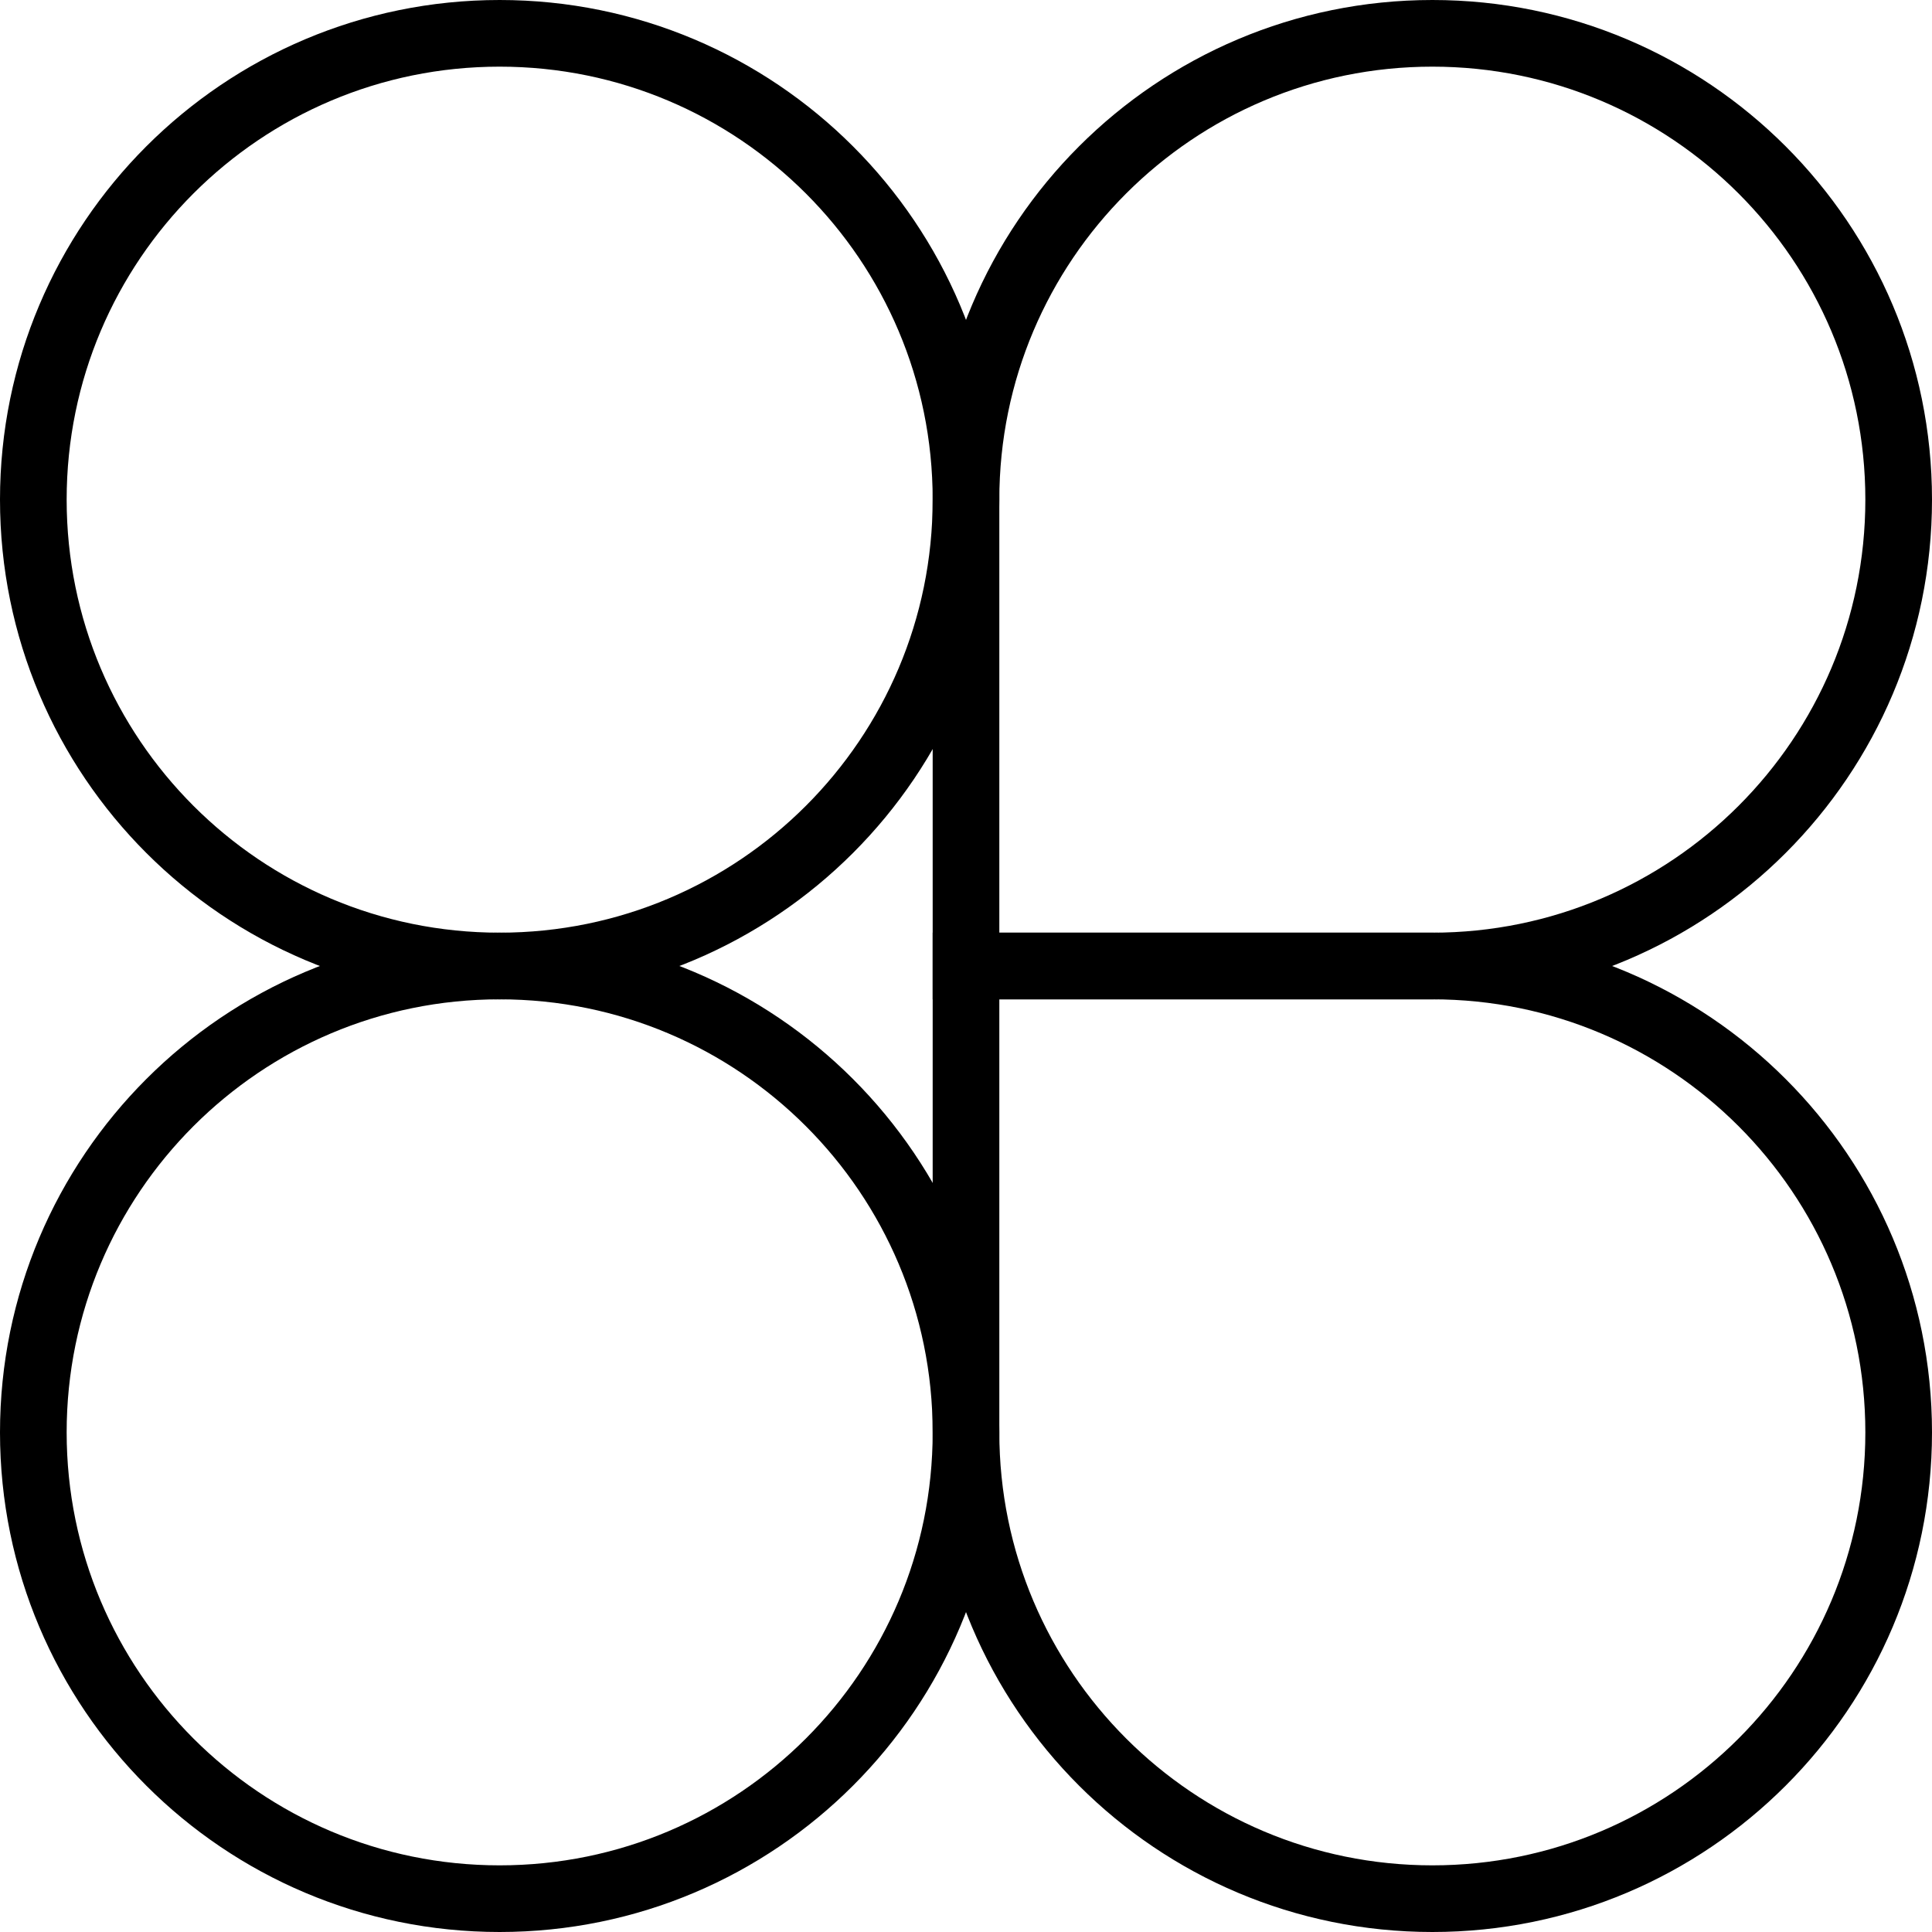
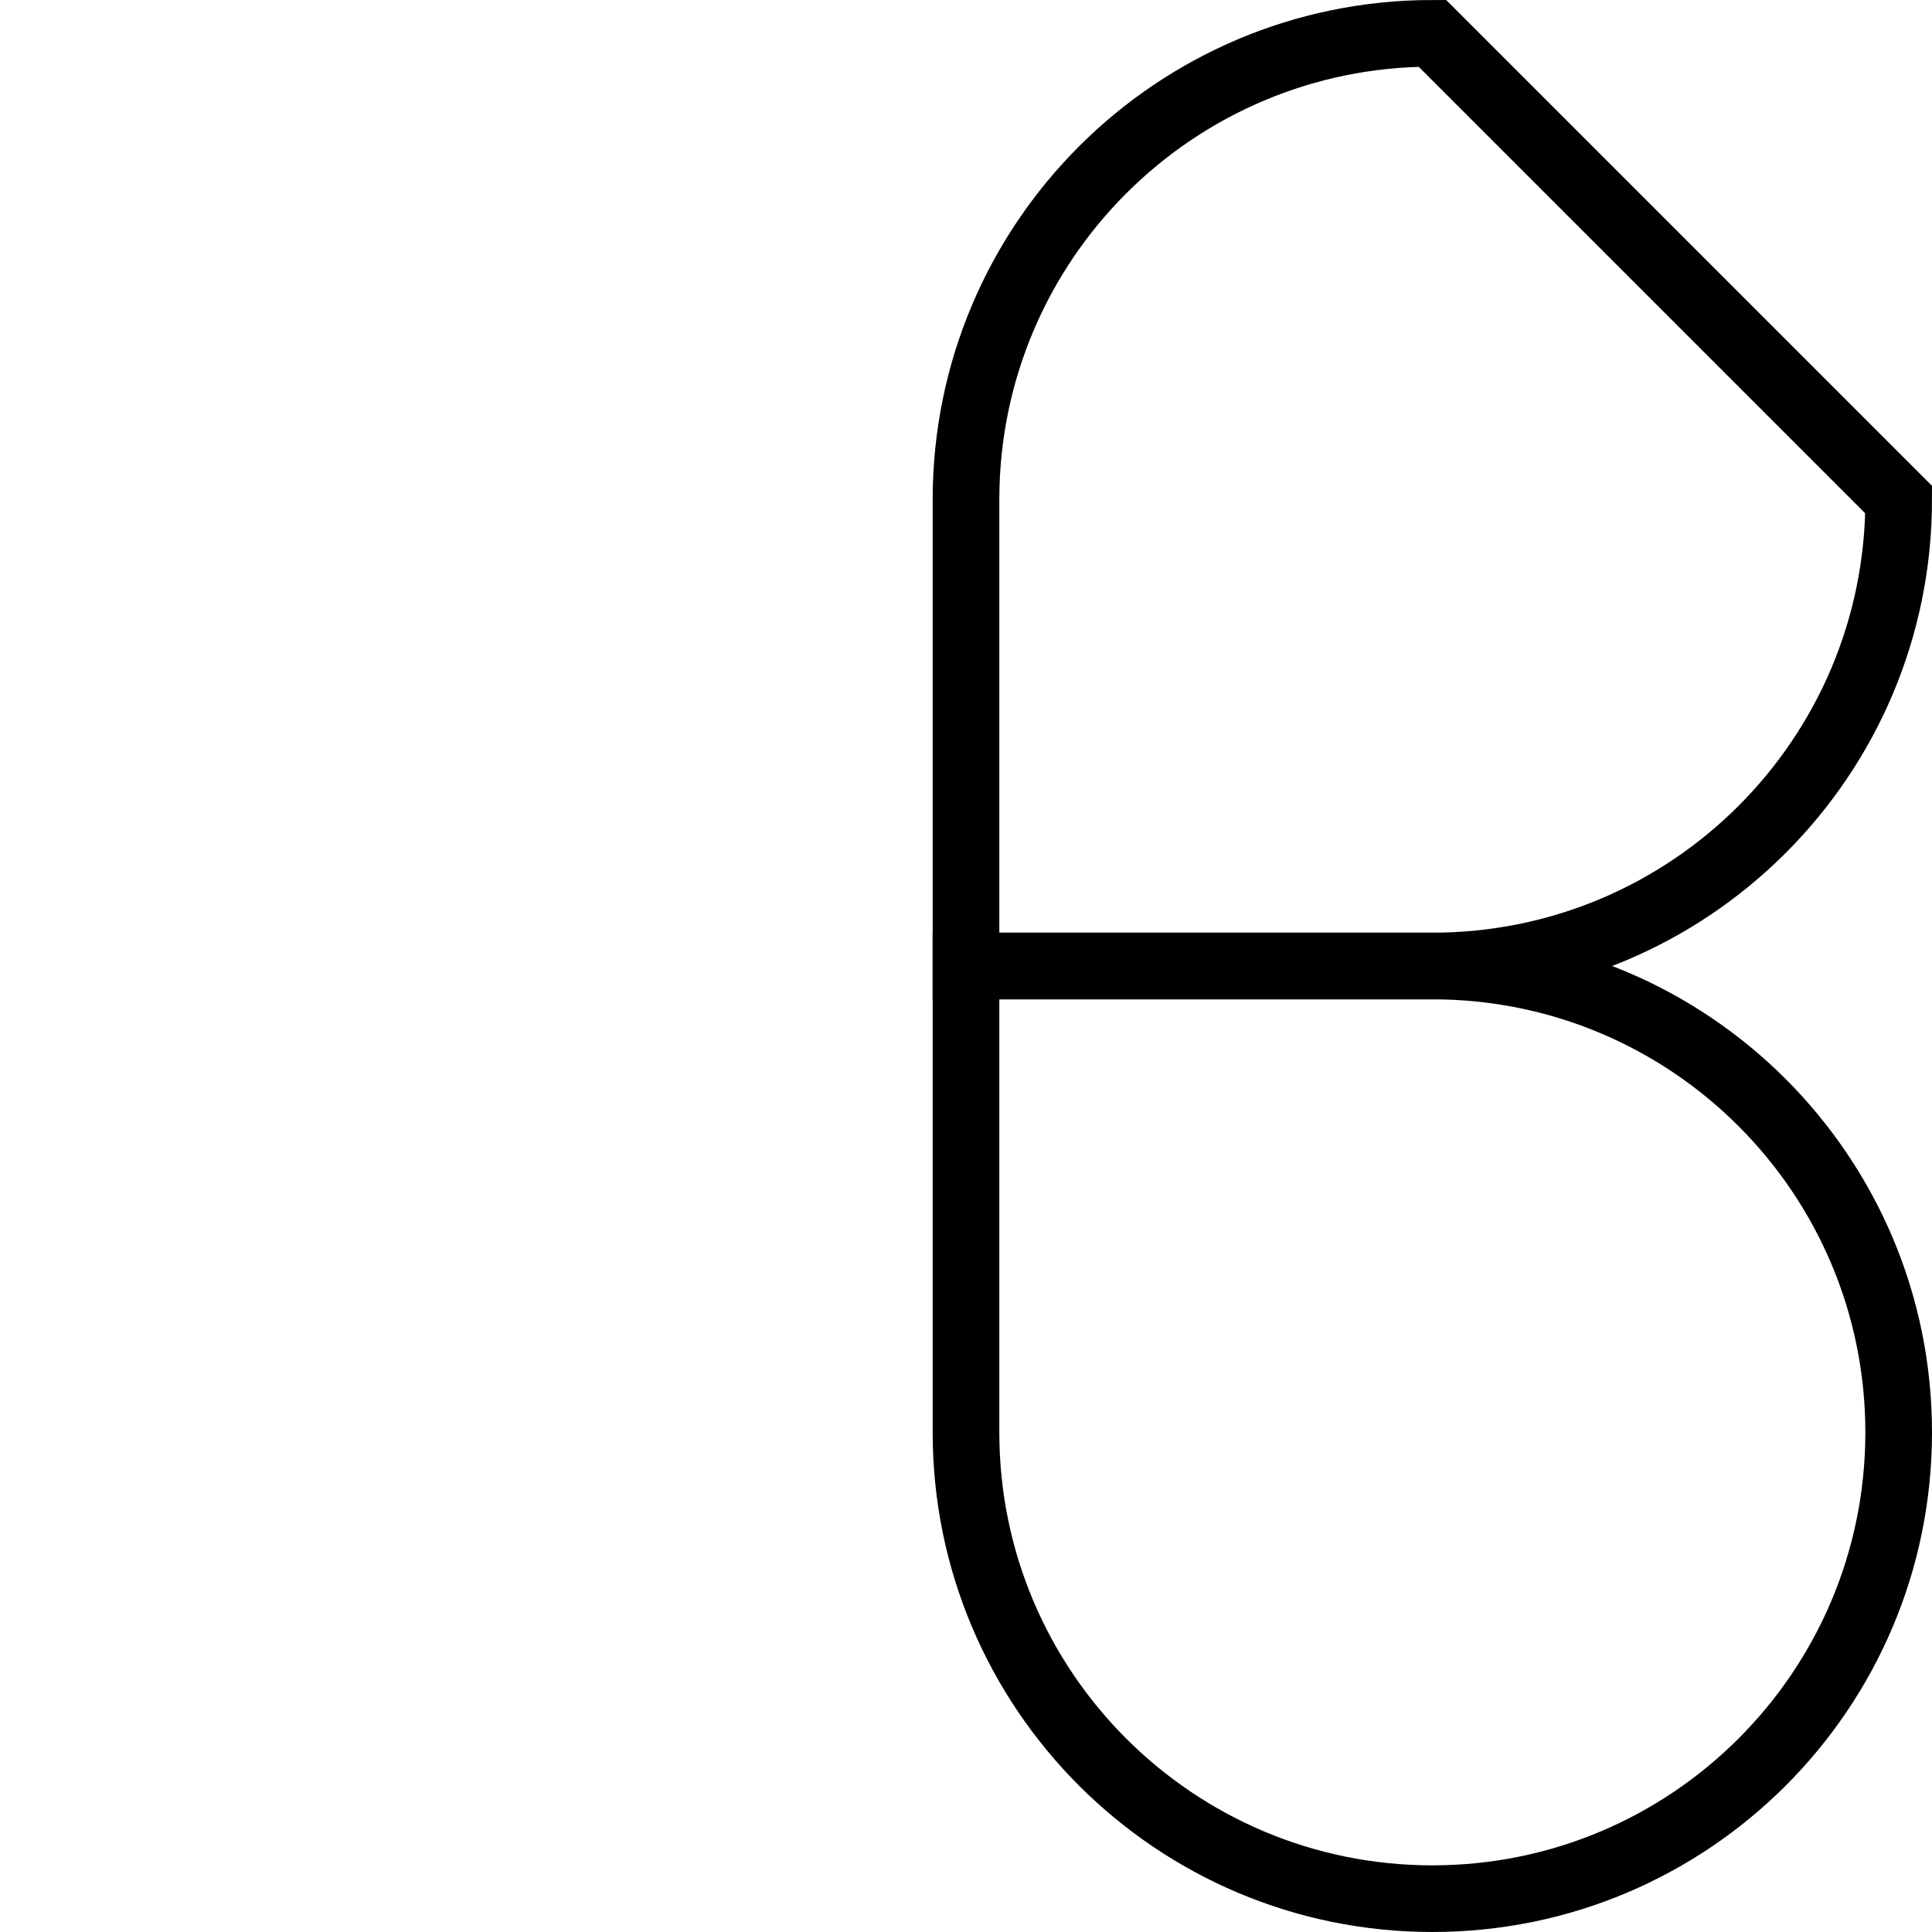
<svg xmlns="http://www.w3.org/2000/svg" width="20" height="20" viewBox="0 0 20 20" fill="none">
  <path d="M14.828 19.655C12.162 19.655 10 17.494 10 14.828L10 10L14.828 10C17.494 10 19.655 12.161 19.655 14.828C19.655 17.494 17.494 19.655 14.828 19.655Z" stroke="black" stroke-width="0.69" />
-   <path d="M5.172 19.655C2.506 19.655 0.345 17.494 0.345 14.828C0.345 12.161 2.506 10 5.172 10C7.839 10 10 12.161 10 14.828C10 17.494 7.839 19.655 5.172 19.655Z" stroke="black" stroke-width="0.69" />
-   <path d="M14.828 0.345C12.162 0.345 10 2.506 10 5.172L10 10L14.828 10C17.494 10 19.655 7.839 19.655 5.172C19.655 2.506 17.494 0.345 14.828 0.345Z" stroke="black" stroke-width="0.69" />
-   <path d="M5.172 0.345C2.506 0.345 0.345 2.506 0.345 5.172C0.345 7.839 2.506 10 5.172 10C7.839 10 10 7.839 10 5.172C10 2.506 7.839 0.345 5.172 0.345Z" stroke="black" stroke-width="0.69" />
+   <path d="M14.828 0.345C12.162 0.345 10 2.506 10 5.172L10 10L14.828 10C17.494 10 19.655 7.839 19.655 5.172Z" stroke="black" stroke-width="0.69" />
</svg>